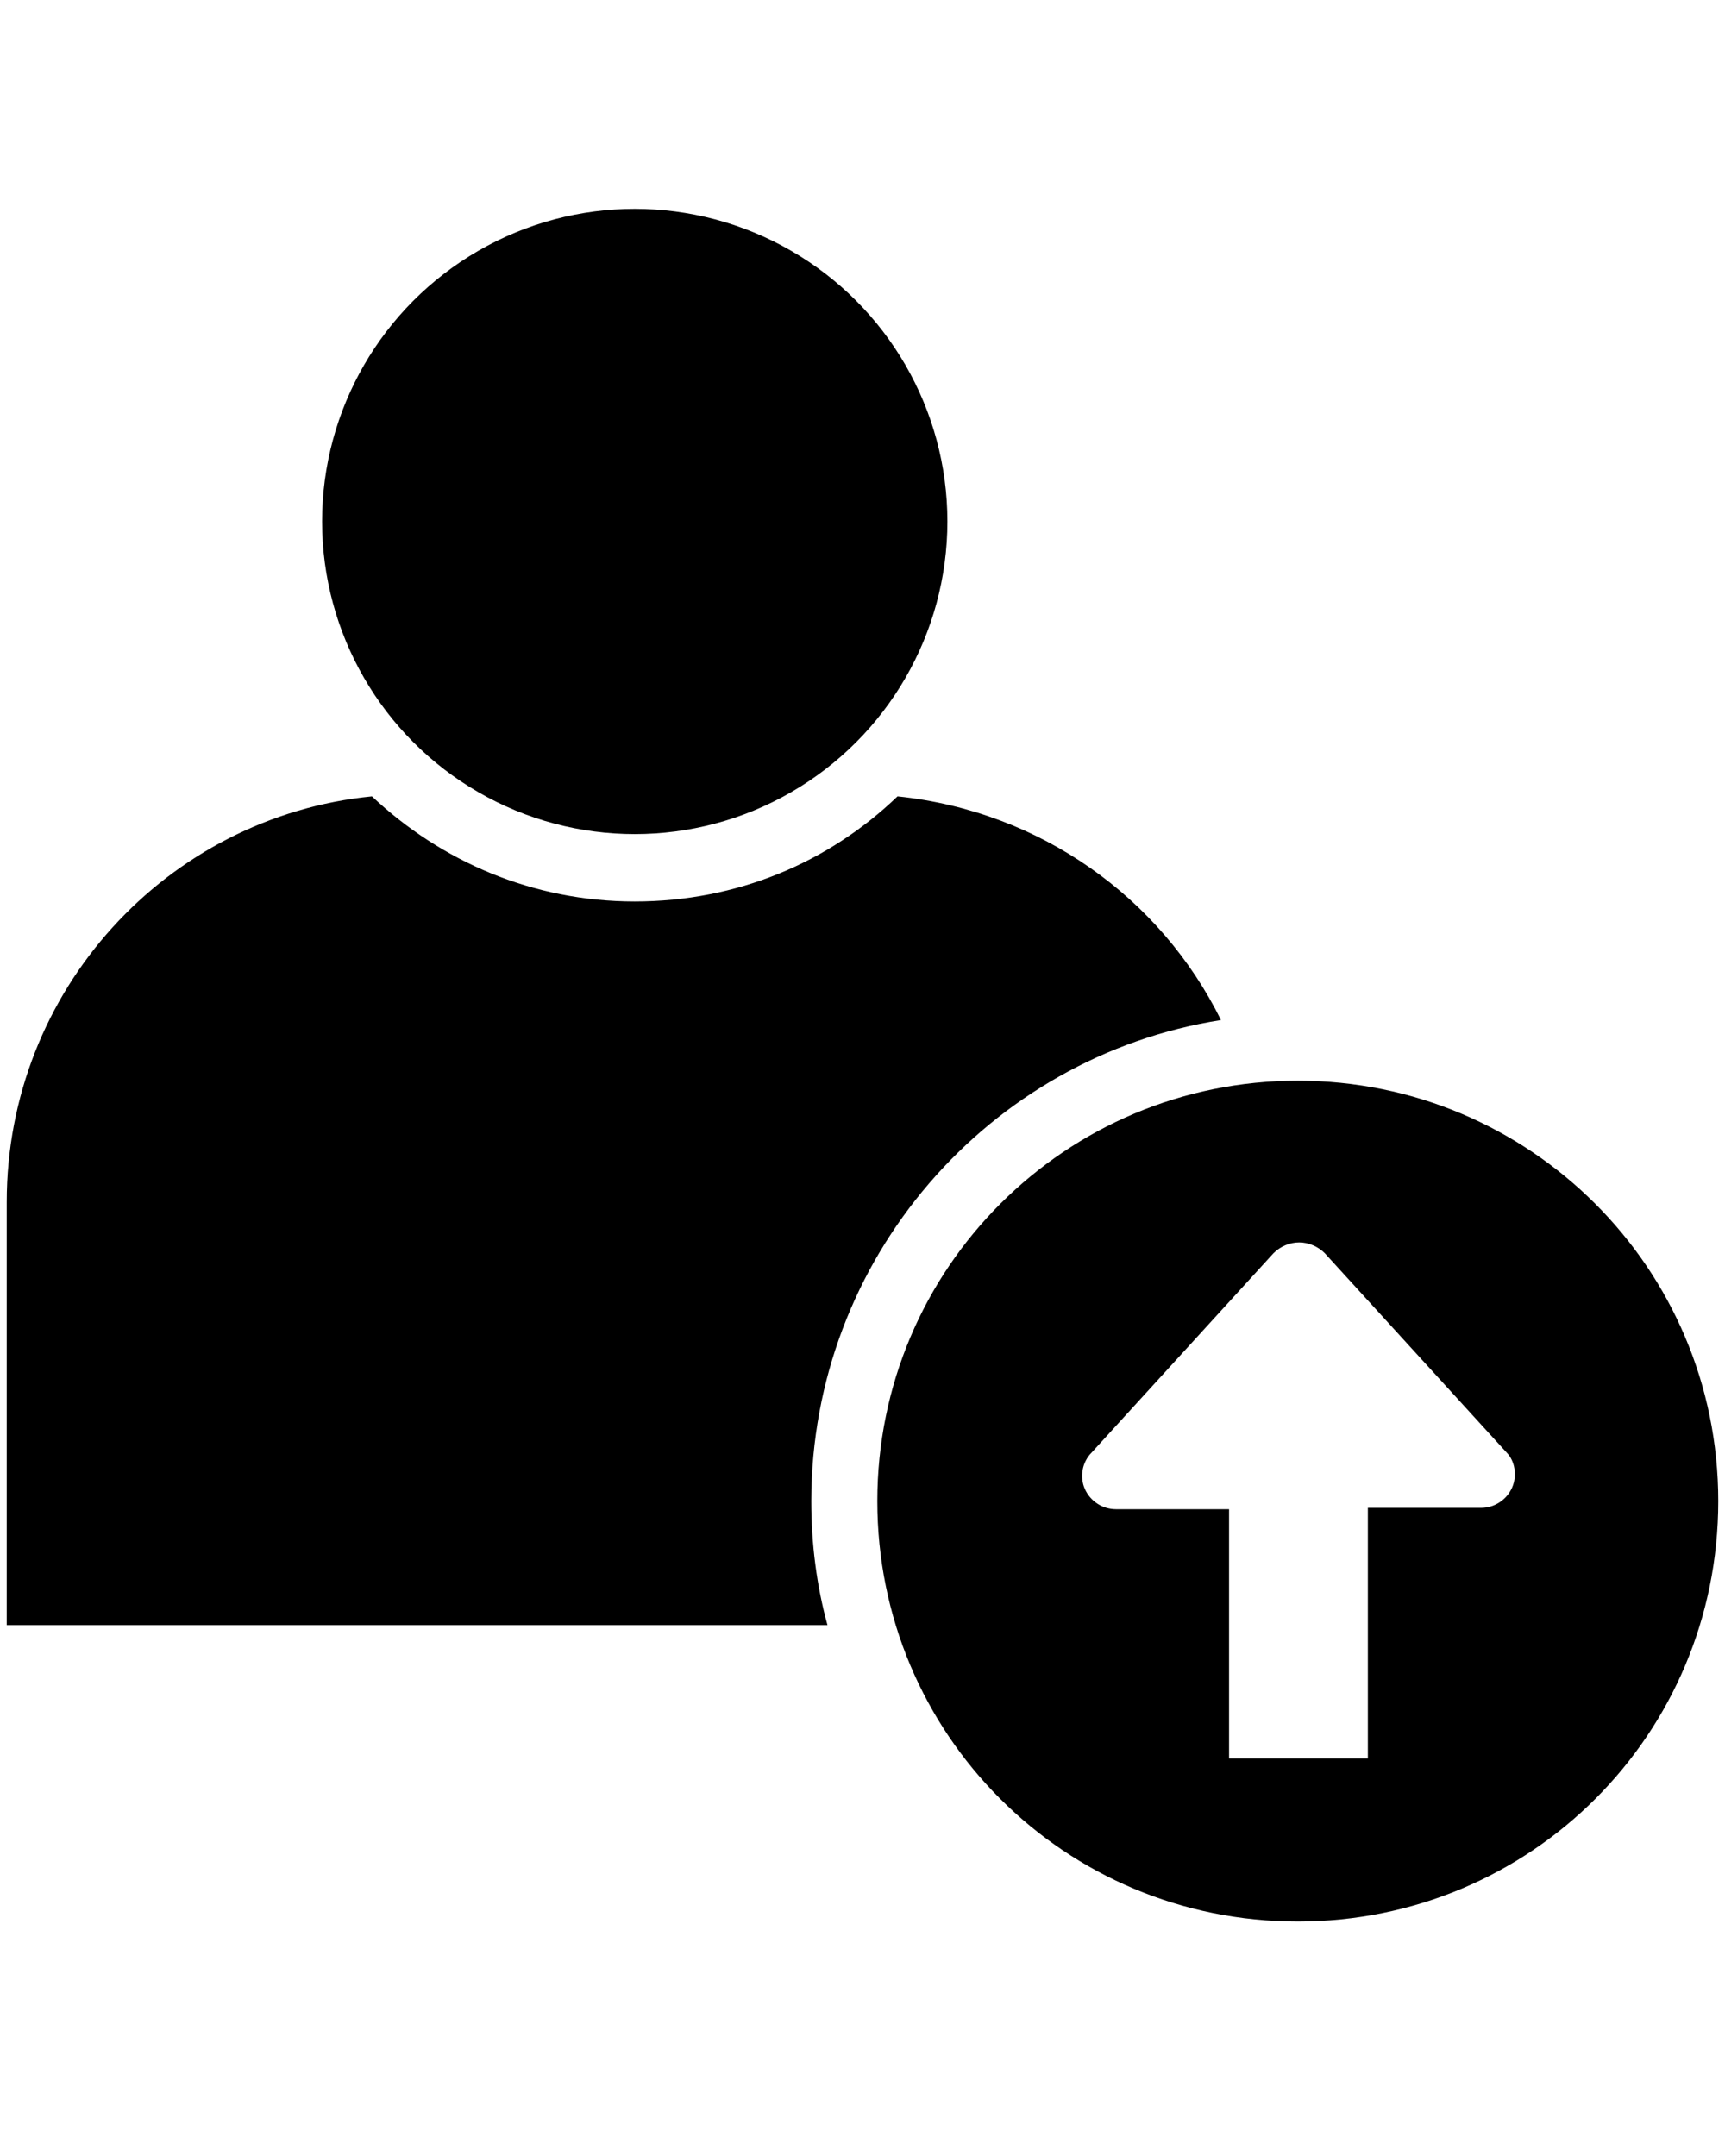
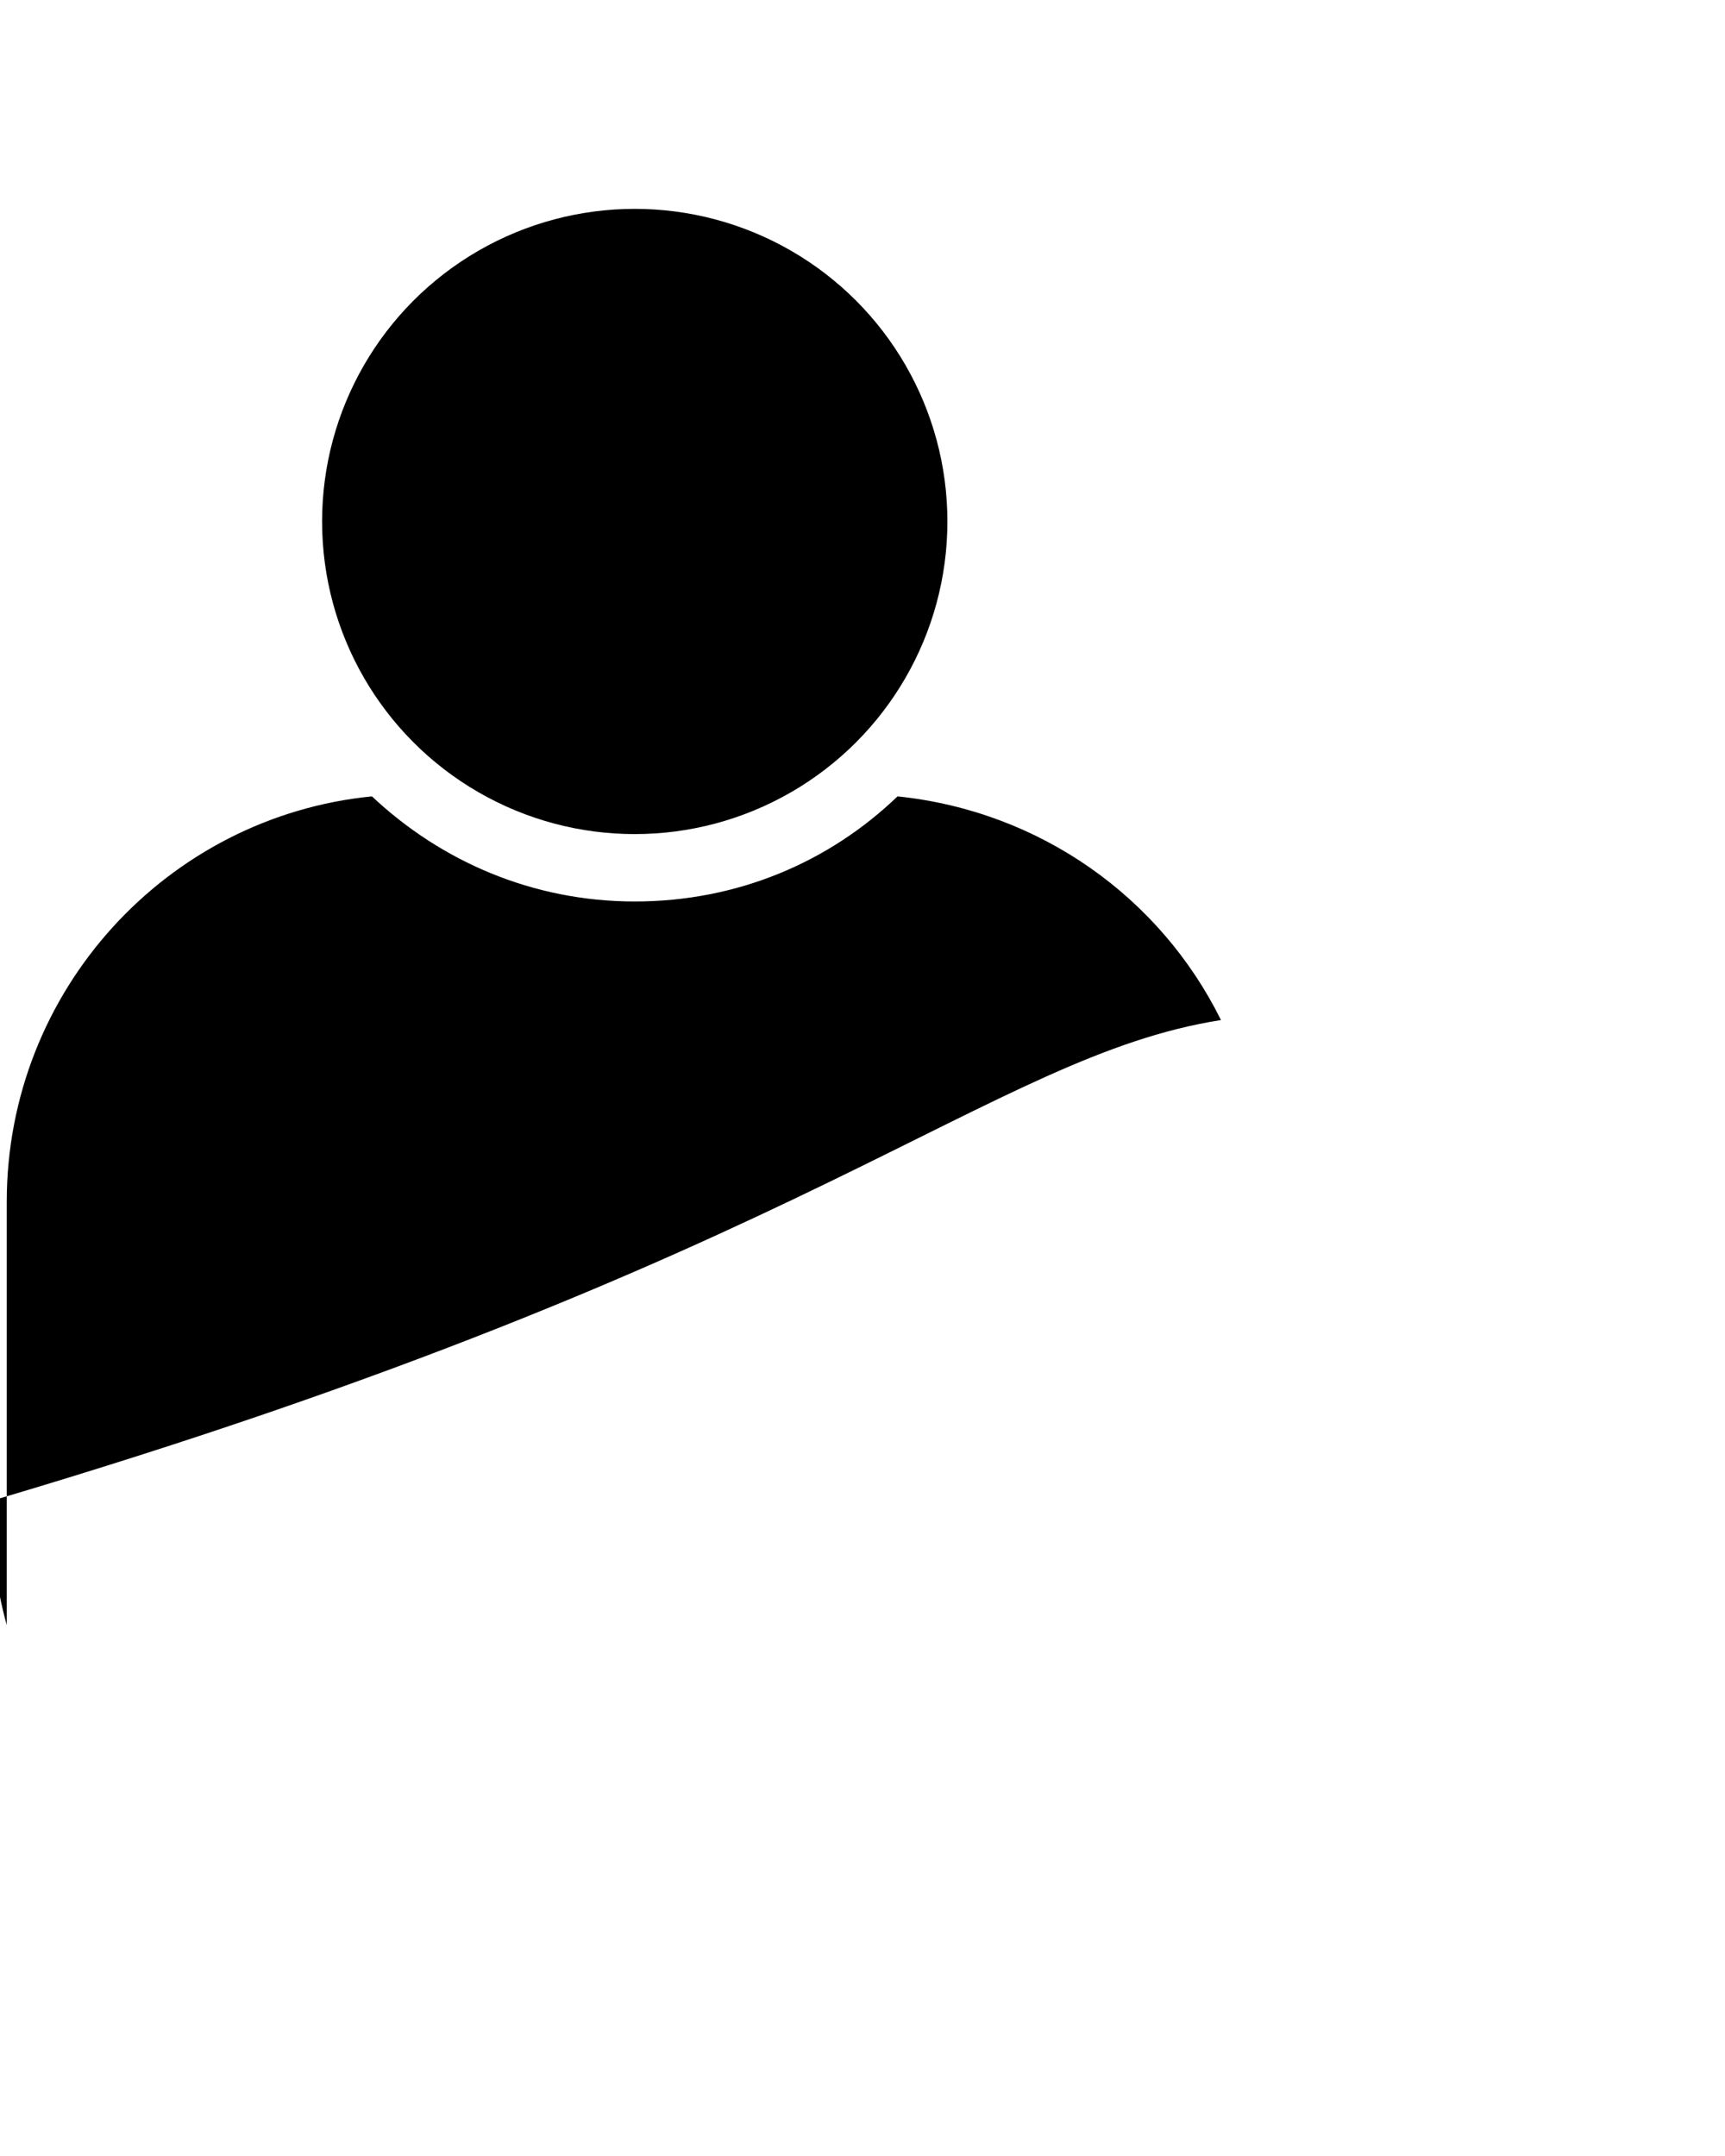
<svg xmlns="http://www.w3.org/2000/svg" version="1.1" baseProfile="basic" x="0px" y="0px" viewBox="0 0 128 160" xml:space="preserve">
  <g transform="translate(0, 15)">
    <circle cx="47.1" cy="23.7" r="23.2" />
-     <path d="M90.6,60.7c-4.5-9.1-13.4-15.5-24-16.6c-5.1,4.9-11.9,7.8-19.5,7.8s-14.4-3-19.5-7.8C12.4,45.6,0.5,58.5,0.5,74.2v31.4   h60.9c-0.8-2.9-1.2-6-1.2-9.2C60.2,78.4,73.4,63.4,90.6,60.7z" />
-     <path d="M96.3,65.2c-17.2,0-31.2,13.9-31.2,31.2s13.9,31.2,31.2,31.2s31.2-13.9,31.2-31.2S113.5,65.2,96.3,65.2z M112.2,95.4   c-0.4,0.9-1.3,1.5-2.3,1.5h-8.4v18.6H91.2V97h-8.4c-1,0-1.9-0.6-2.3-1.5c-0.4-0.9-0.2-2,0.5-2.7l13.5-14.8c0.5-0.5,1.2-0.8,1.9-0.8   c0.7,0,1.4,0.3,1.9,0.8l13.5,14.8C112.4,93.4,112.6,94.5,112.2,95.4z" />
+     <path d="M90.6,60.7c-4.5-9.1-13.4-15.5-24-16.6c-5.1,4.9-11.9,7.8-19.5,7.8s-14.4-3-19.5-7.8C12.4,45.6,0.5,58.5,0.5,74.2v31.4   c-0.8-2.9-1.2-6-1.2-9.2C60.2,78.4,73.4,63.4,90.6,60.7z" />
  </g>
</svg>